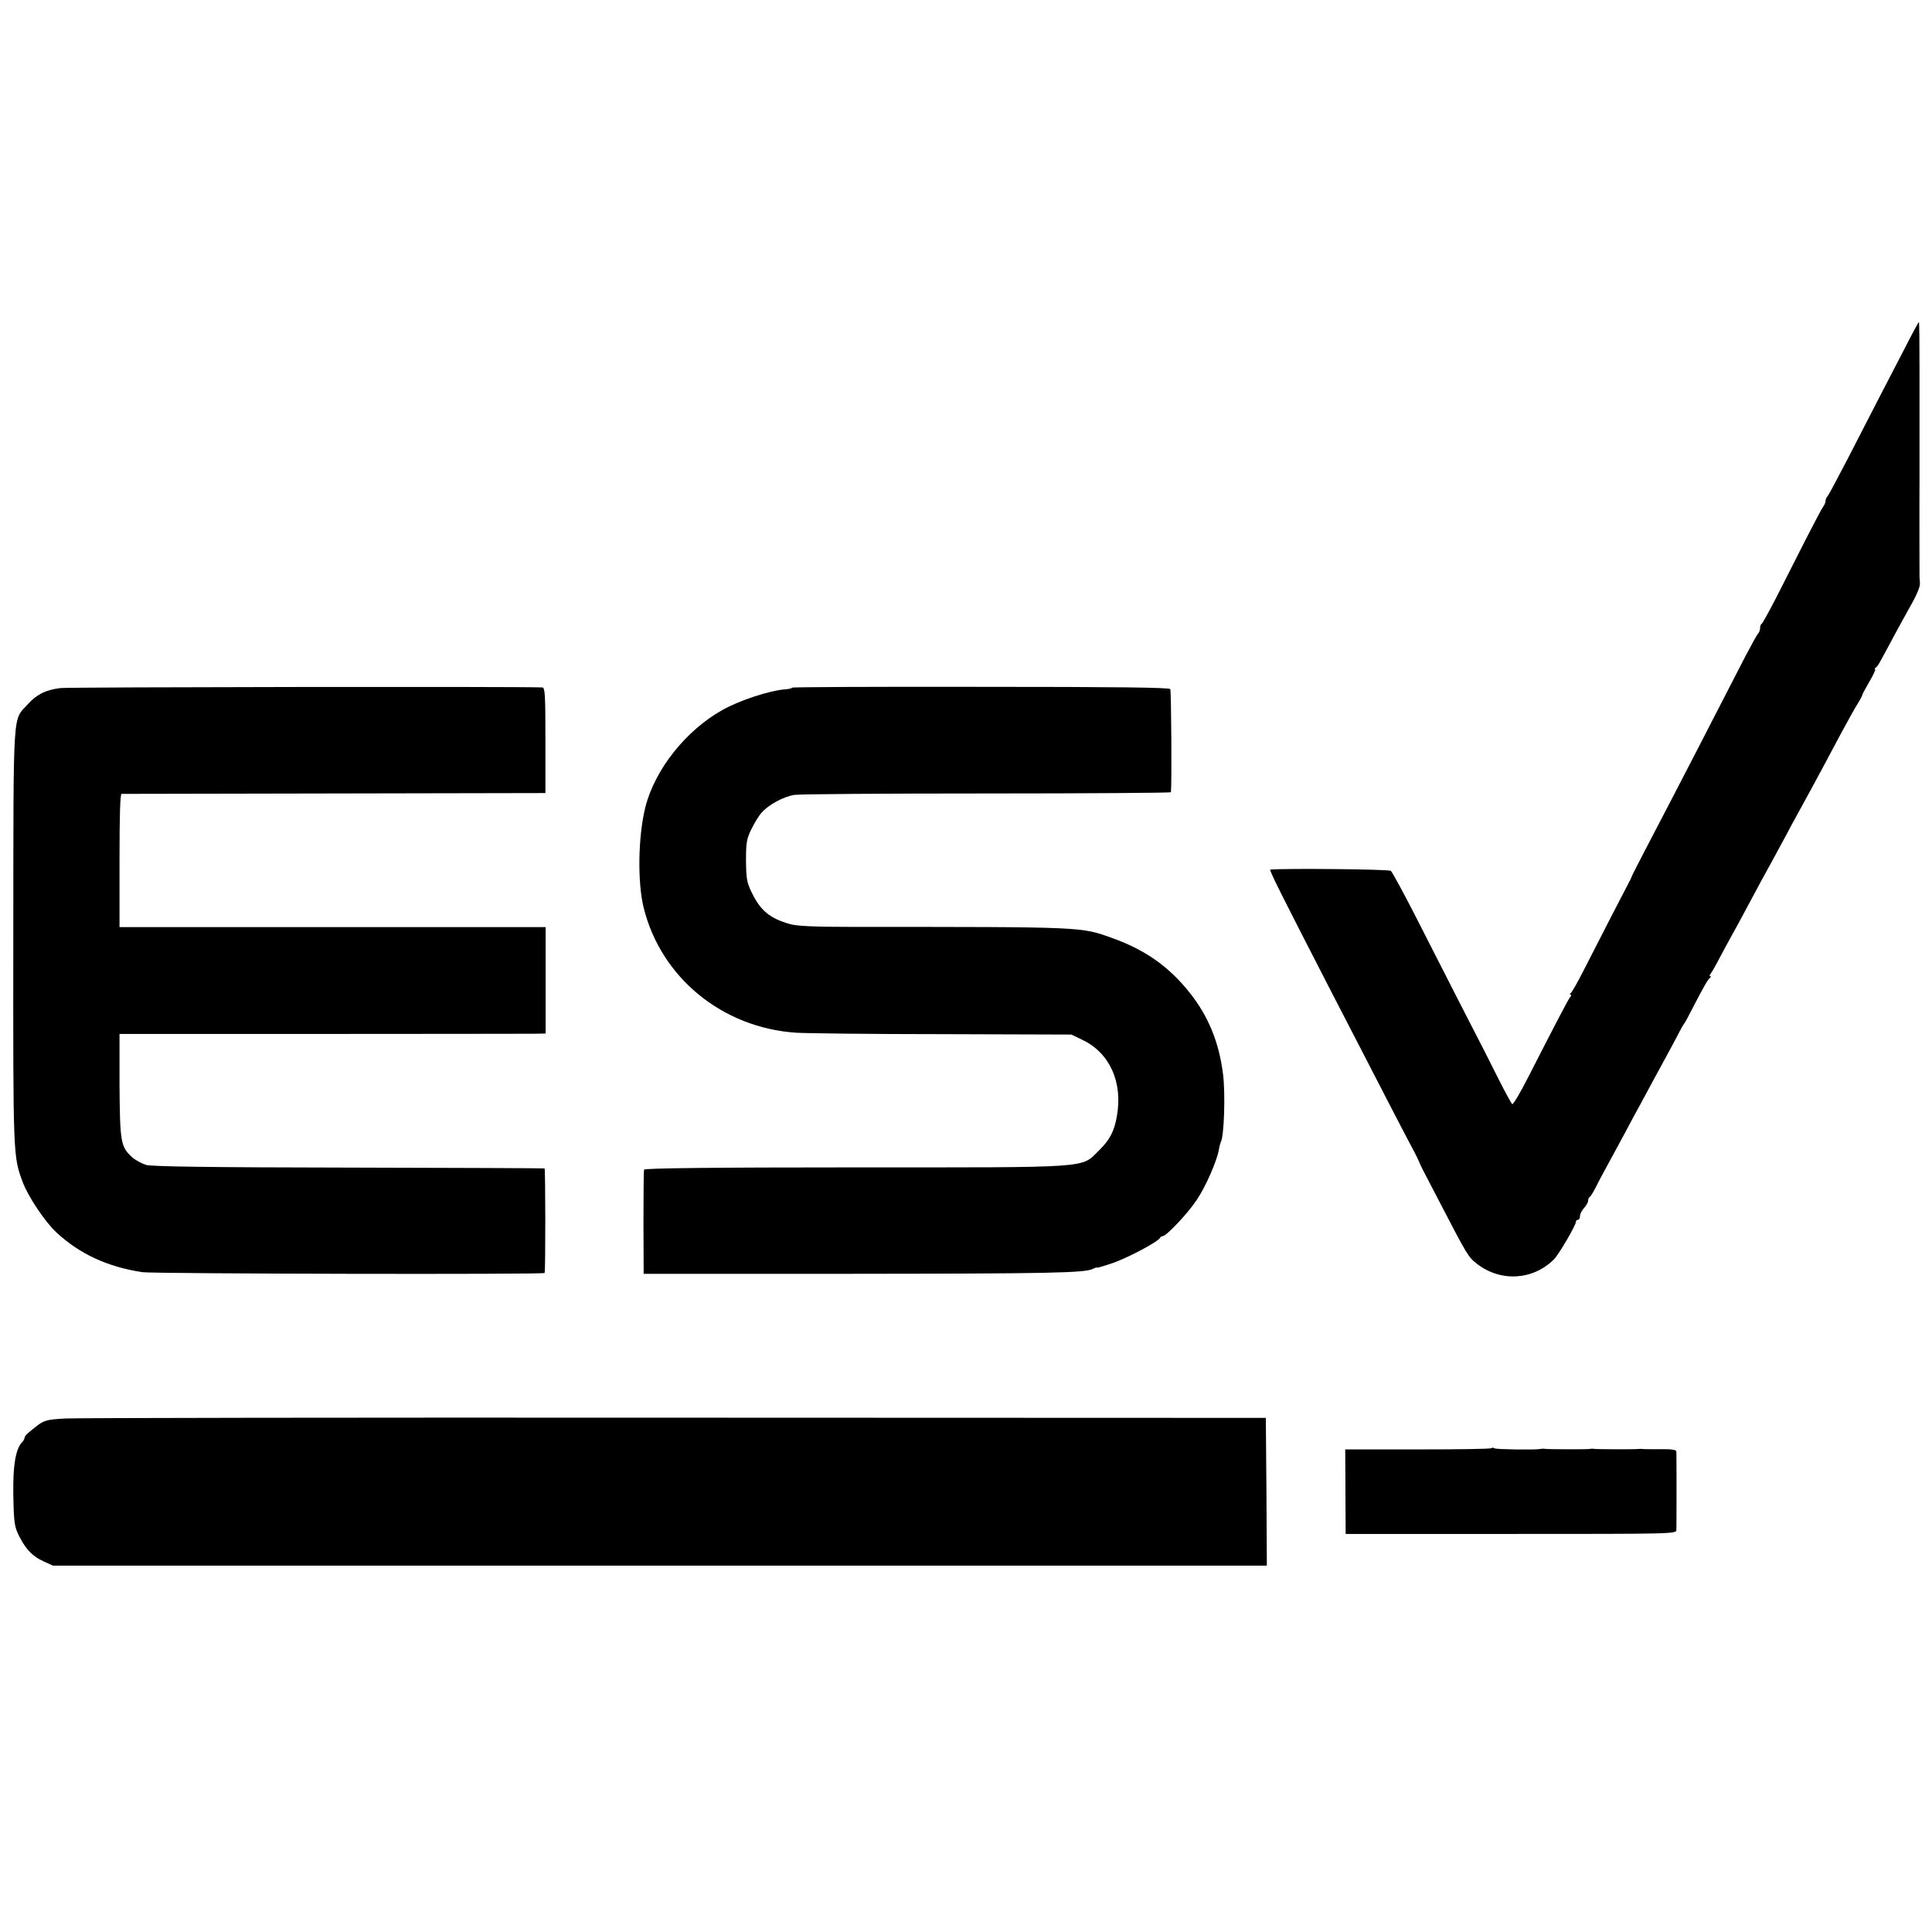
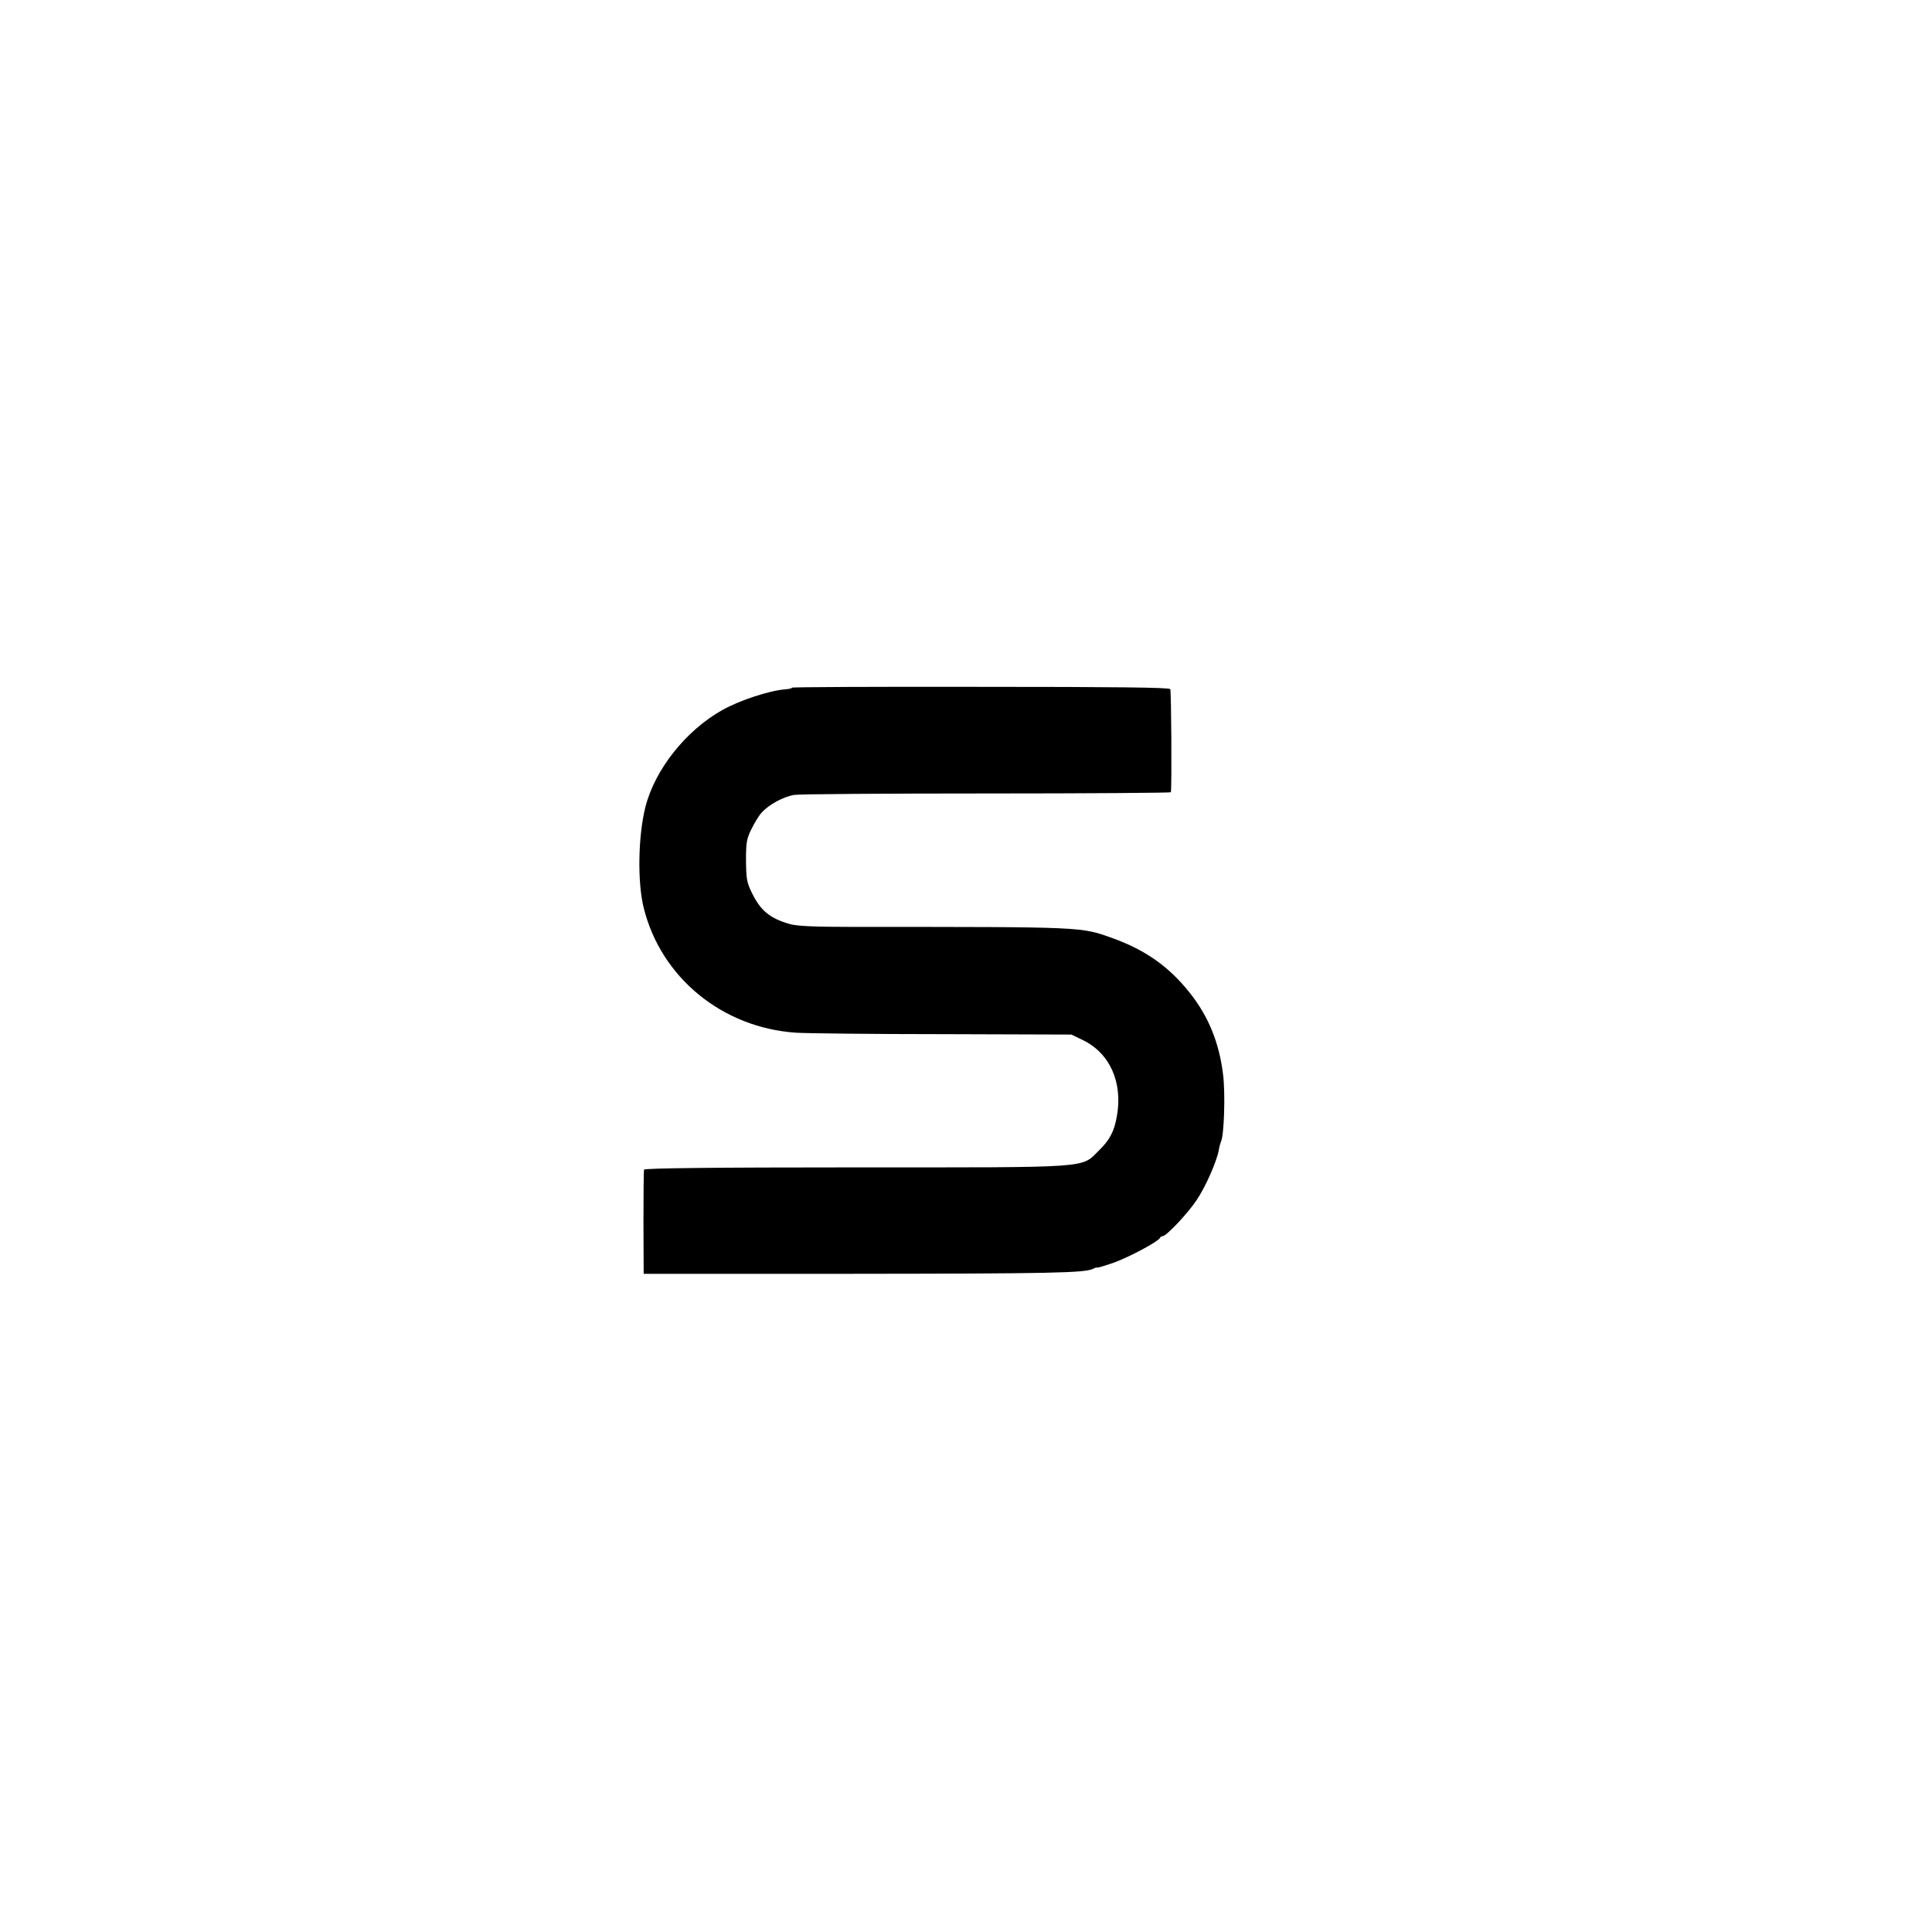
<svg xmlns="http://www.w3.org/2000/svg" version="1.0" width="944pt" height="944pt" viewBox="0 0 944 944" preserveAspectRatio="xMidYMid meet">
  <g transform="translate(0,944) scale(0.1,-0.1)" fill="#000000" stroke="none">
-     <path d="M9301 7727 c-40 -78 -98 -189 -128 -247 -30 -58 -95 -184 -144 -280 -50 -96 -94 -179 -99 -184 -6 -6 -10 -16 -10 -23 0 -8 -5 -19 -10 -26 -6 -7 -43 -77 -84 -157 -40 -80 -105 -206 -142 -280 -38 -74 -72 -136 -76 -138 -5 -2 -8 -11 -8 -21 0 -9 -4 -21 -10 -27 -5 -5 -32 -54 -61 -109 -181 -352 -328 -638 -481 -930 -37 -71 -71 -137 -74 -145 -3 -8 -9 -22 -14 -30 -9 -16 -142 -274 -224 -435 -28 -55 -55 -103 -61 -107 -5 -4 -6 -8 -1 -8 5 0 4 -6 -2 -12 -10 -12 -60 -108 -207 -395 -37 -73 -71 -130 -76 -128 -4 3 -32 54 -62 113 -29 59 -111 220 -182 357 -70 138 -175 342 -232 455 -58 113 -111 210 -117 215 -10 8 -524 13 -589 6 -7 -1 50 -115 295 -591 41 -80 133 -257 204 -395 70 -137 148 -286 171 -330 24 -44 48 -91 54 -105 12 -29 14 -33 104 -205 137 -264 139 -267 184 -302 116 -88 273 -78 375 25 24 25 106 165 106 182 0 6 5 10 10 10 6 0 10 8 10 18 0 10 9 28 20 40 11 12 20 28 20 36 0 8 3 16 8 18 4 2 16 21 27 43 11 22 38 74 61 115 22 41 60 111 84 155 23 44 55 103 70 130 15 28 43 79 62 115 20 36 50 92 68 125 18 33 45 83 59 110 14 28 28 52 31 55 3 3 20 34 38 70 56 108 77 145 87 152 6 4 6 8 1 8 -5 0 -3 6 3 13 6 8 26 43 44 78 19 35 45 84 59 109 14 25 45 81 68 125 65 121 99 185 130 240 15 28 44 82 65 120 40 76 82 151 125 230 15 28 43 79 62 115 19 36 59 110 88 165 30 55 64 117 77 137 13 21 23 40 23 44 0 3 16 32 35 65 19 32 31 59 27 59 -4 0 -2 4 3 8 11 8 13 12 83 143 28 52 62 114 76 139 38 65 58 111 57 129 0 9 -1 23 -2 31 0 11 -1 348 0 480 0 24 0 273 0 295 0 11 0 121 0 244 0 124 -1 226 -3 228 -1 1 -35 -61 -75 -140z" />
-     <path d="M295 6078 c-72 -9 -116 -31 -159 -79 -75 -83 -70 2 -71 -1131 -1 -1079 -1 -1078 46 -1204 27 -72 110 -196 167 -248 113 -104 248 -166 417 -192 55 -8 1964 -12 1966 -4 5 17 4 510 0 511 -3 1 -433 3 -956 4 -683 1 -961 5 -991 13 -22 7 -54 24 -70 39 -54 50 -58 74 -60 349 l0 252 985 0 c542 0 1011 1 1041 1 l56 1 0 260 0 260 -76 0 c-41 0 -510 0 -1041 0 l-965 0 0 325 c0 220 3 325 10 326 6 0 475 1 1041 2 l1030 2 0 258 c0 223 -2 257 -15 258 -79 5 -2317 2 -2355 -3z" />
    <path d="M3870 6080 c0 -3 -15 -7 -32 -8 -79 -6 -224 -54 -308 -101 -179 -100 -331 -292 -377 -476 -35 -141 -39 -365 -8 -490 84 -341 384 -587 745 -611 47 -3 369 -7 715 -7 l630 -2 56 -27 c132 -64 196 -207 166 -373 -13 -73 -34 -114 -87 -166 -90 -88 -20 -83 -1192 -83 -697 0 -1029 -4 -1031 -11 -2 -5 -3 -122 -3 -259 l1 -250 1015 0 c979 1 1143 4 1182 25 10 5 18 8 18 5 0 -2 37 9 81 24 77 28 220 104 227 122 2 4 8 8 13 8 18 0 124 113 165 175 44 64 99 190 109 245 3 18 8 36 10 40 16 26 23 236 11 330 -19 157 -73 288 -166 403 -99 124 -214 205 -371 262 -160 57 -127 56 -1264 56 -199 0 -282 4 -316 14 -98 28 -143 66 -185 152 -25 51 -28 68 -29 158 0 88 3 107 27 155 15 30 37 67 51 81 34 38 105 76 157 85 25 4 449 7 943 7 493 0 897 3 898 6 5 33 2 496 -3 504 -5 8 -271 11 -927 11 -507 1 -921 -1 -921 -4z" />
-     <path d="M318 2509 c-86 -5 -100 -8 -135 -34 -47 -36 -63 -51 -63 -61 0 -4 -6 -15 -14 -23 -30 -34 -43 -113 -41 -251 3 -150 5 -161 34 -216 30 -57 63 -90 114 -113 l46 -21 2966 0 2965 0 -2 361 -3 361 -2885 1 c-1587 1 -2929 -1 -2982 -4z" />
-     <path d="M7287 2364 c-3 -4 -165 -6 -360 -6 l-354 0 1 -206 1 -207 808 0 c800 0 807 0 808 20 1 24 1 364 0 383 -1 8 -23 12 -78 11 -43 0 -82 0 -88 1 -5 1 -14 1 -20 0 -12 -2 -206 -2 -220 1 -5 1 -14 0 -20 -1 -12 -2 -206 -2 -220 1 -5 1 -14 0 -20 -1 -23 -5 -213 -2 -222 3 -6 4 -13 4 -16 1z" />
  </g>
</svg>